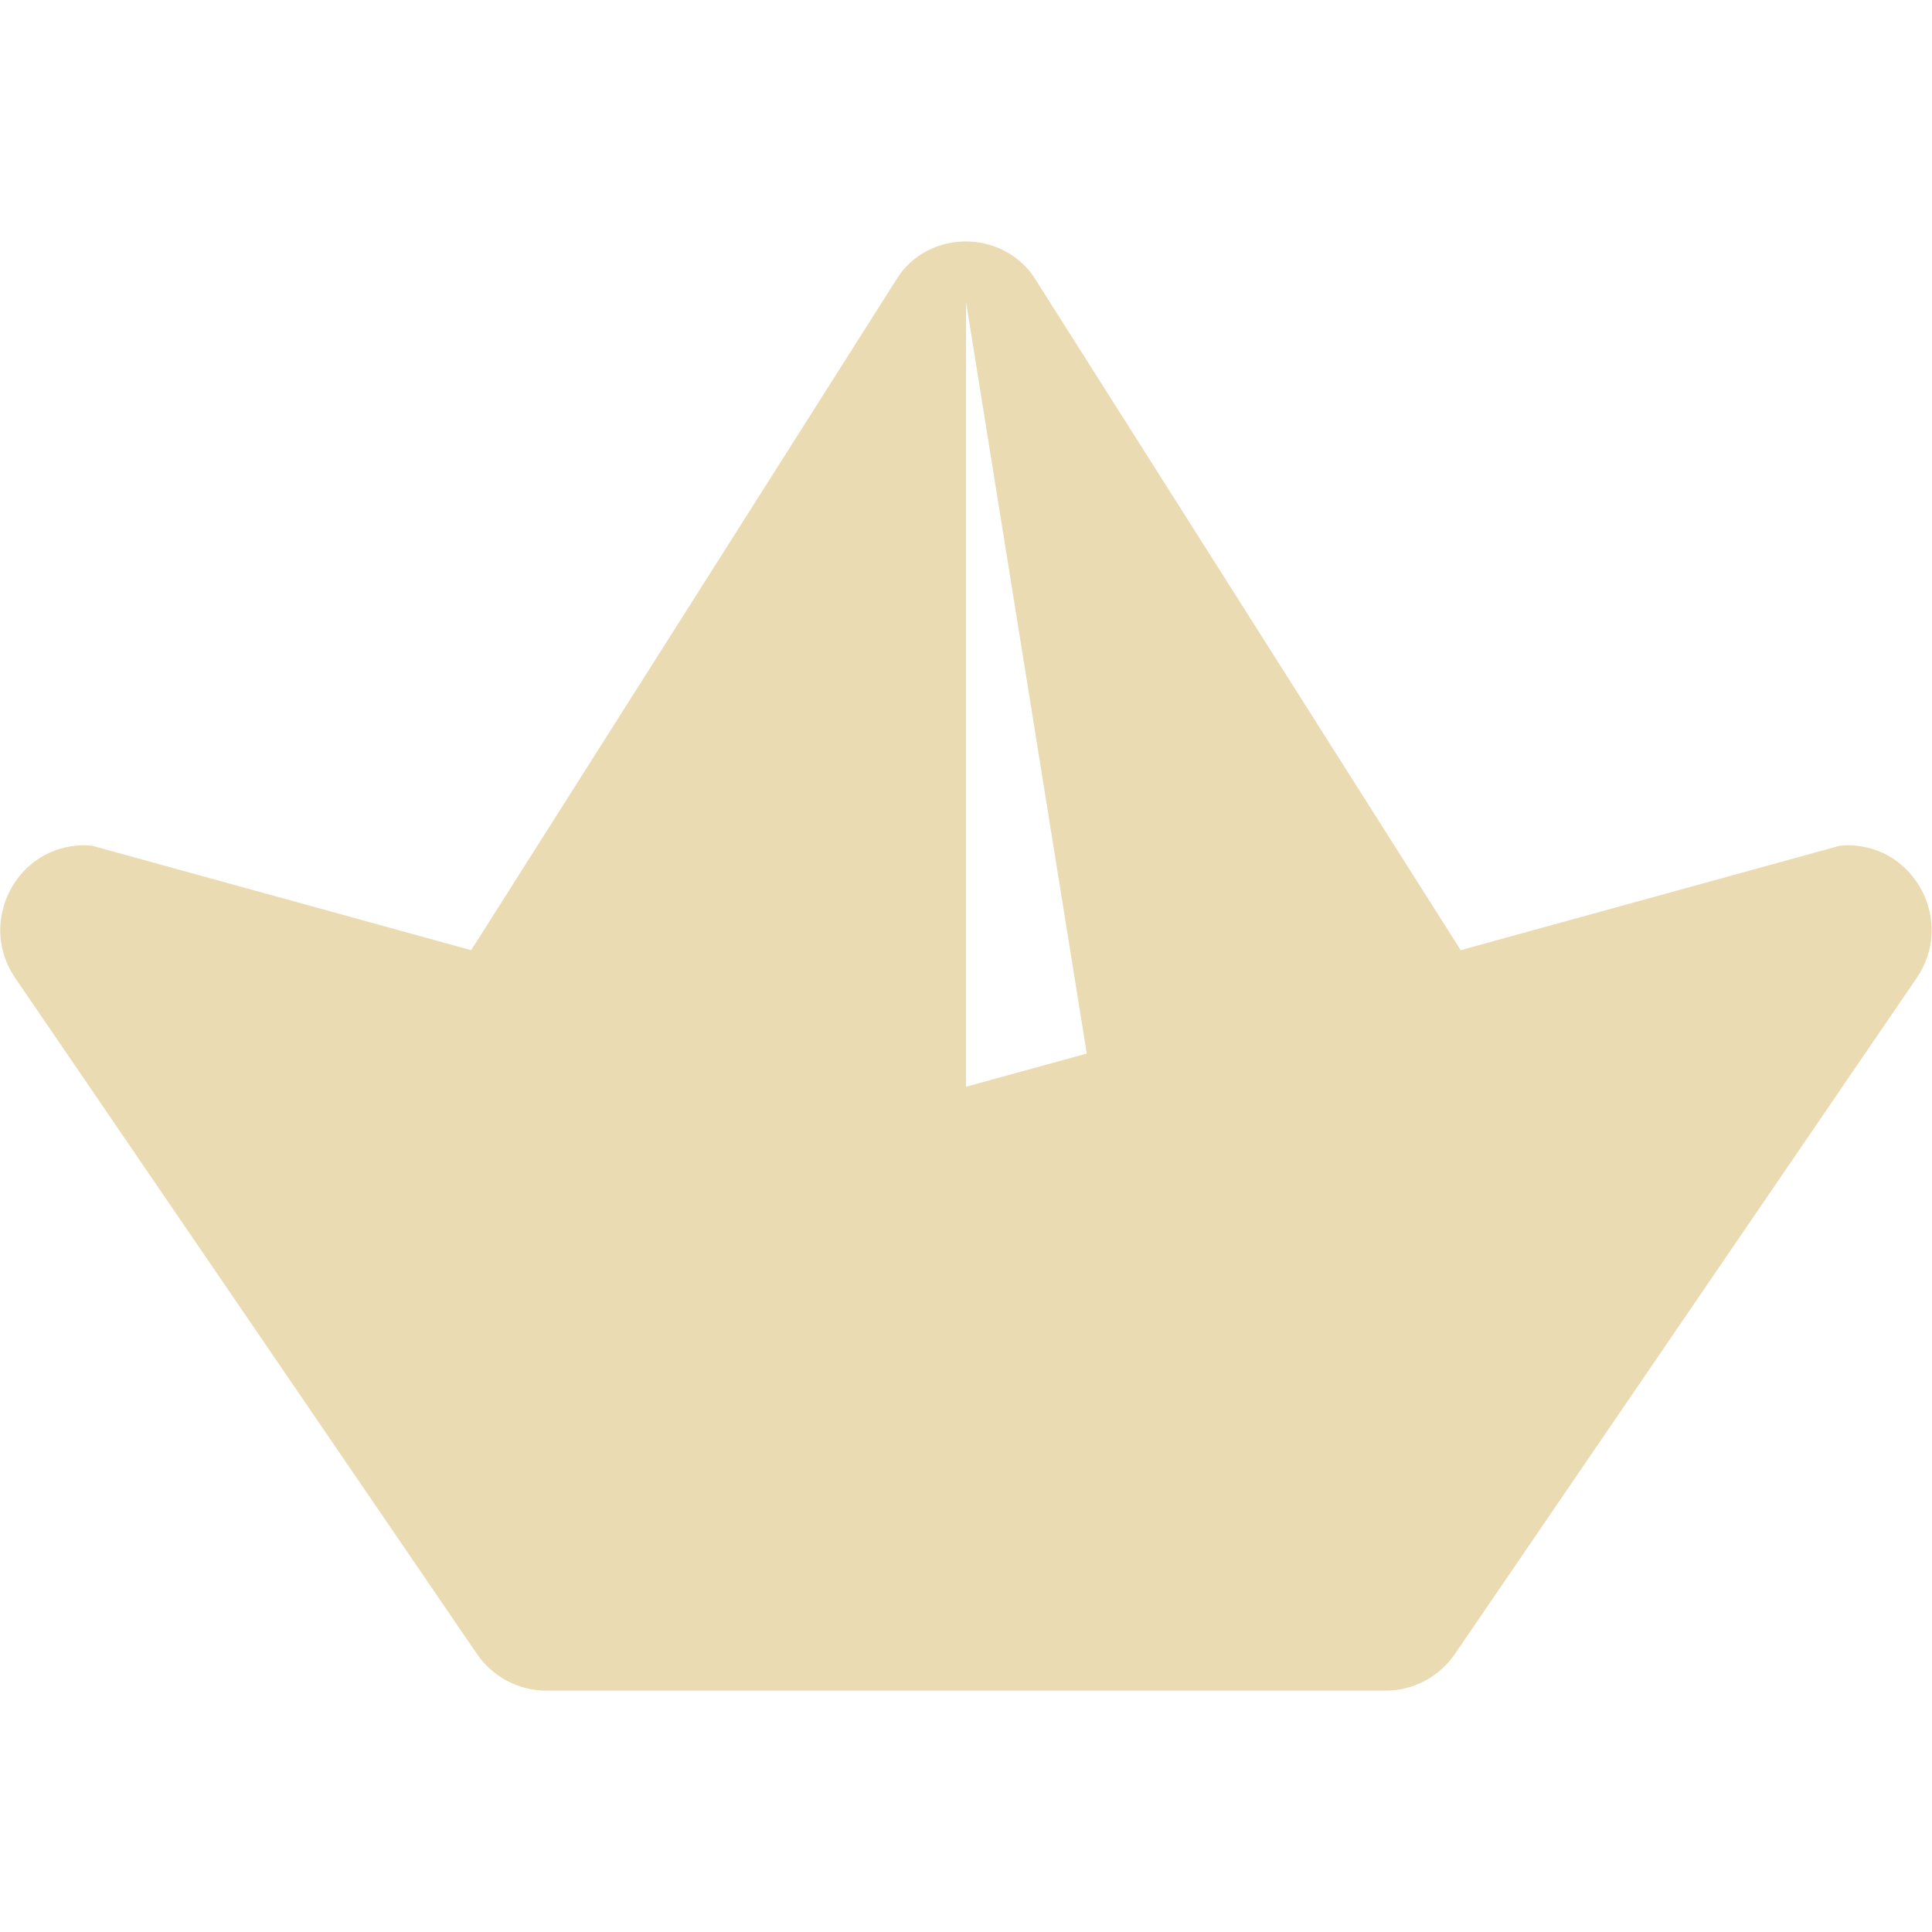
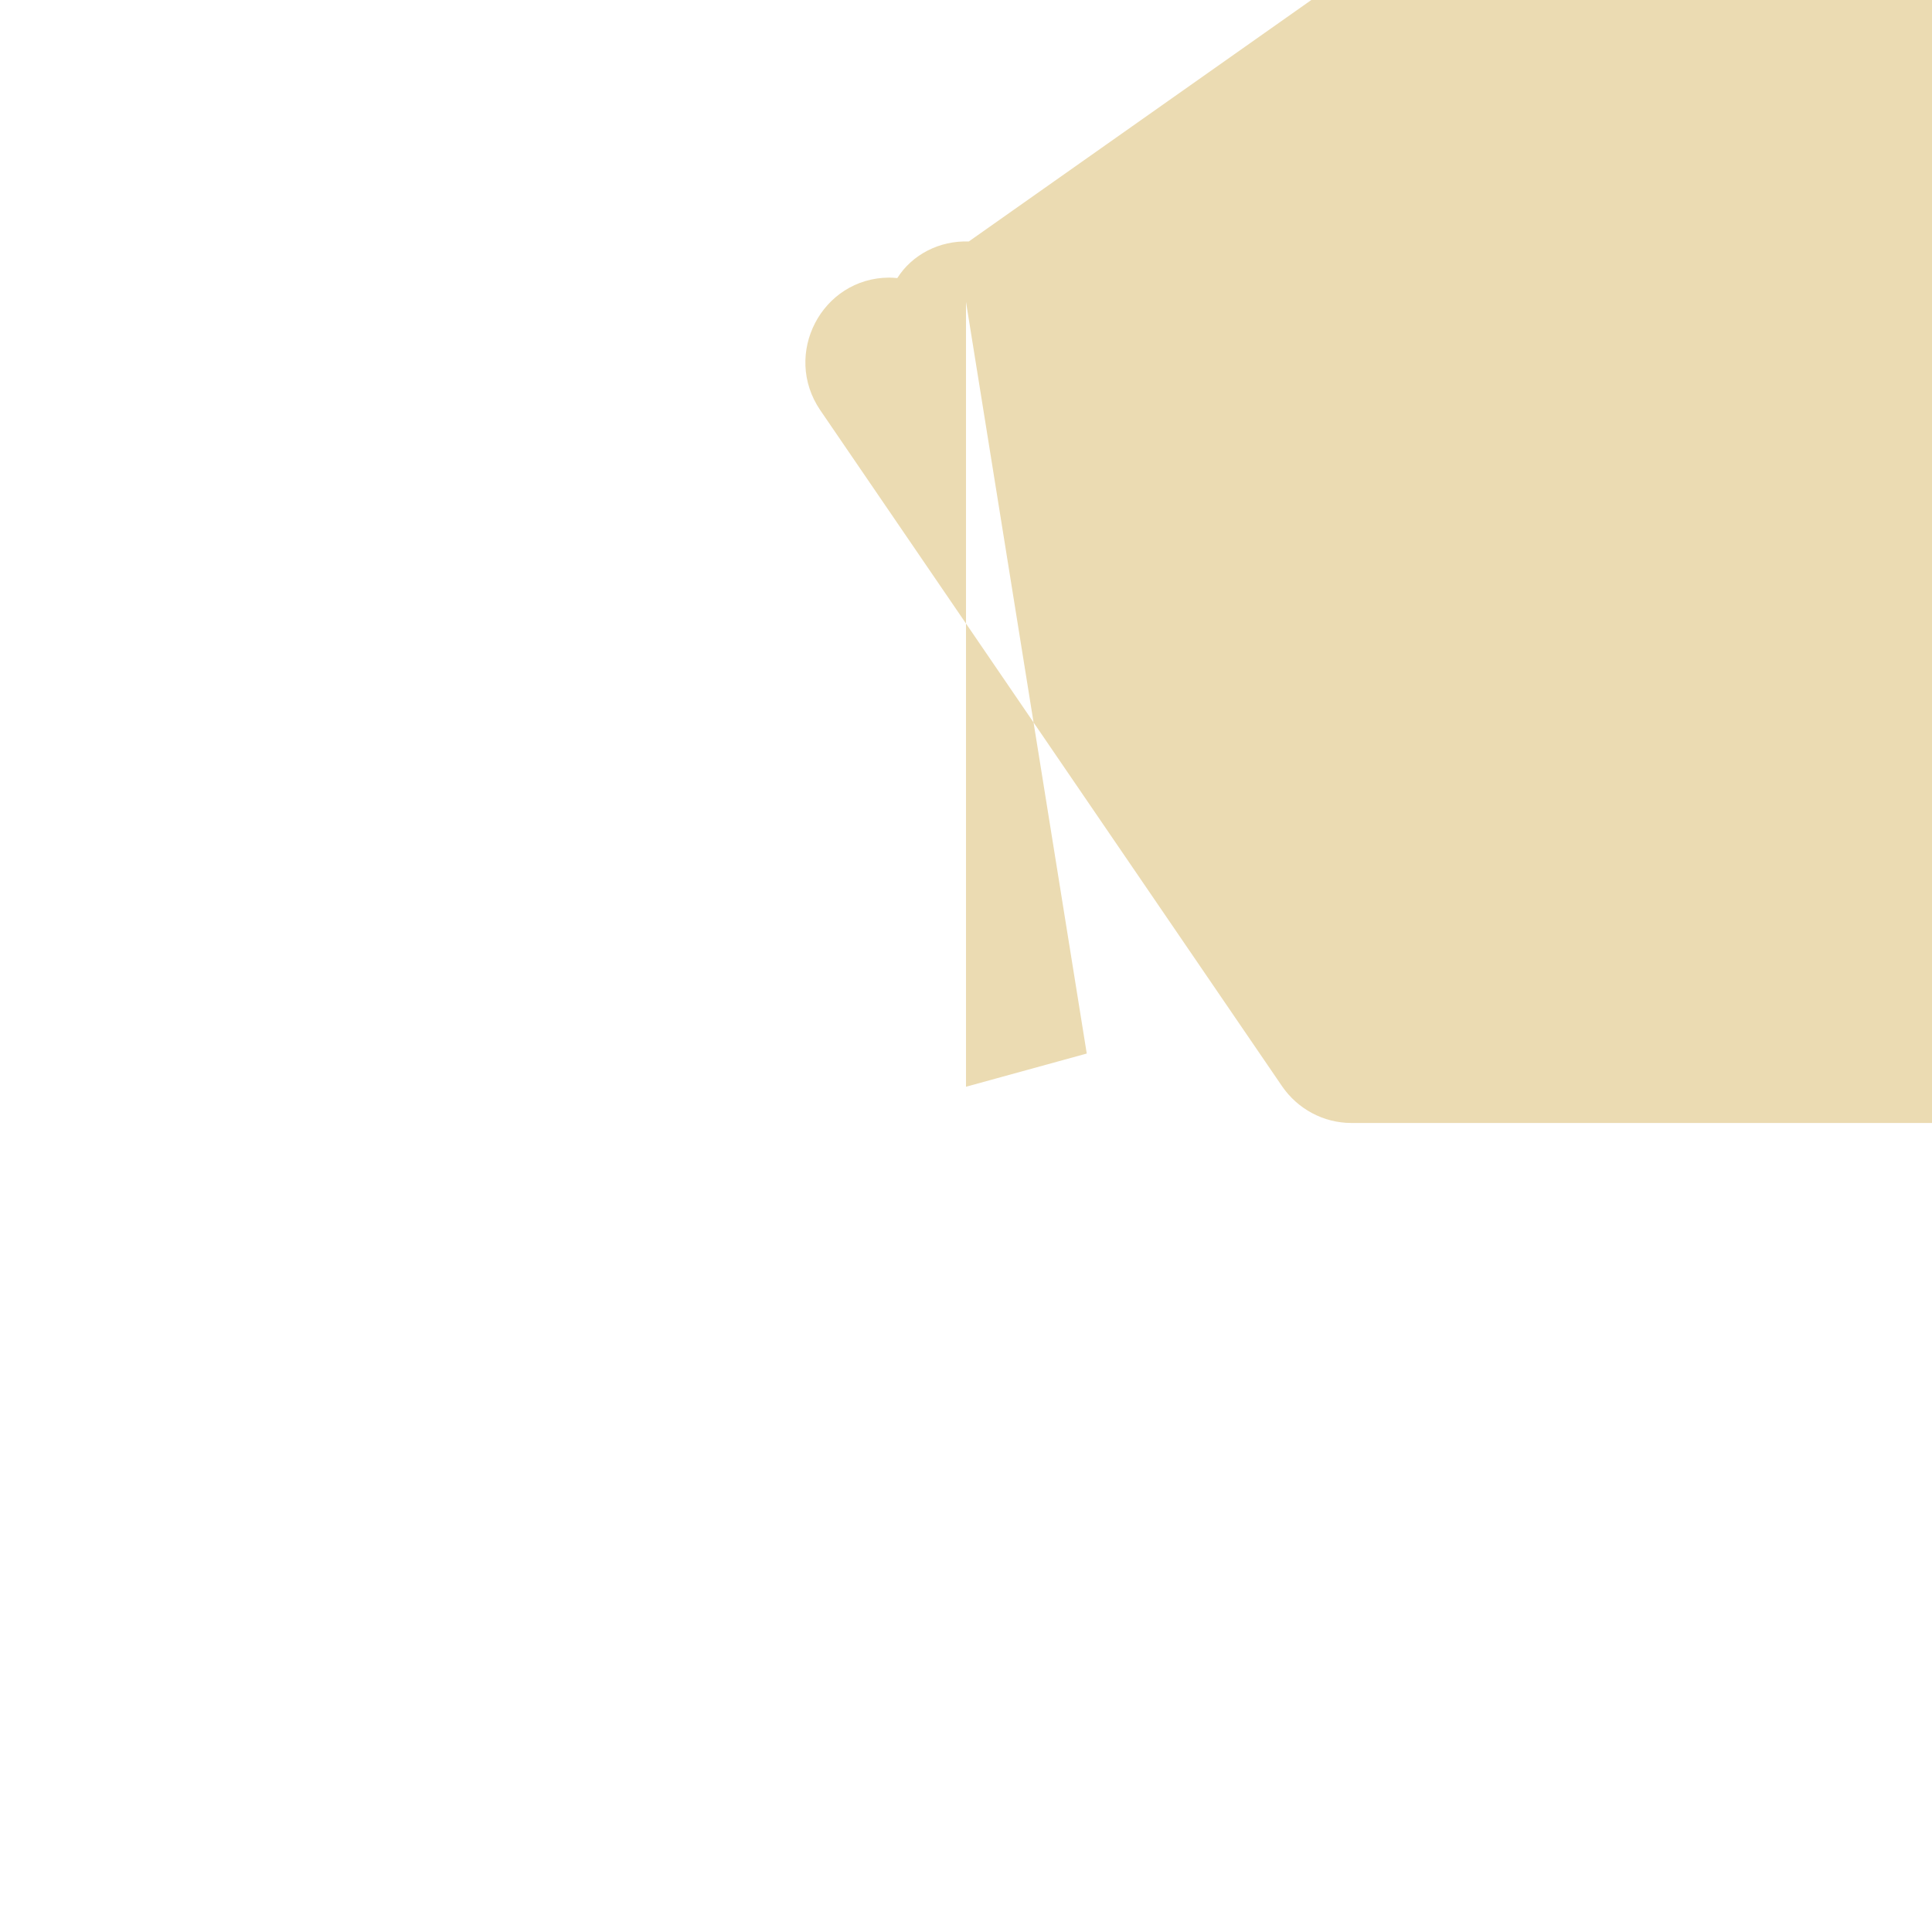
<svg xmlns="http://www.w3.org/2000/svg" width="16" height="16" version="1.1" viewBox="0 0 16 16">
  <defs>
    <style id="current-color-scheme" type="text/css">.ColorScheme-Text { color:#ebdbb2; } .ColorScheme-Highlight { color:#458588; }</style>
  </defs>
-   <path class="ColorScheme-Text" d="m8.023 2c-0.242-0.009-0.469 0.108-0.592 0.303l-3.529 5.566-3.139-0.865c-0.023-0.002-0.045-0.004-0.068-0.004-0.558 0.003-0.886 0.634-0.57 1.098l3.824 5.598c0.13 0.19 0.345 0.305 0.574 0.305h6.953c0.229 9e-6 0.445-0.115 0.574-0.305l3.824-5.598c0.316-0.463-0.012-1.095-0.57-1.098-0.023-3.89e-5 -0.045 0.002-0.068 0.004l-3.139 0.865-3.529-5.566c-0.115-0.18-0.32-0.295-0.545-0.303zm-0.023 0.5 1 6.225-1 0.275z" fill="currentColor" />
+   <path class="ColorScheme-Text" d="m8.023 2c-0.242-0.009-0.469 0.108-0.592 0.303c-0.023-0.002-0.045-0.004-0.068-0.004-0.558 0.003-0.886 0.634-0.57 1.098l3.824 5.598c0.13 0.19 0.345 0.305 0.574 0.305h6.953c0.229 9e-6 0.445-0.115 0.574-0.305l3.824-5.598c0.316-0.463-0.012-1.095-0.57-1.098-0.023-3.89e-5 -0.045 0.002-0.068 0.004l-3.139 0.865-3.529-5.566c-0.115-0.18-0.32-0.295-0.545-0.303zm-0.023 0.5 1 6.225-1 0.275z" fill="currentColor" />
</svg>